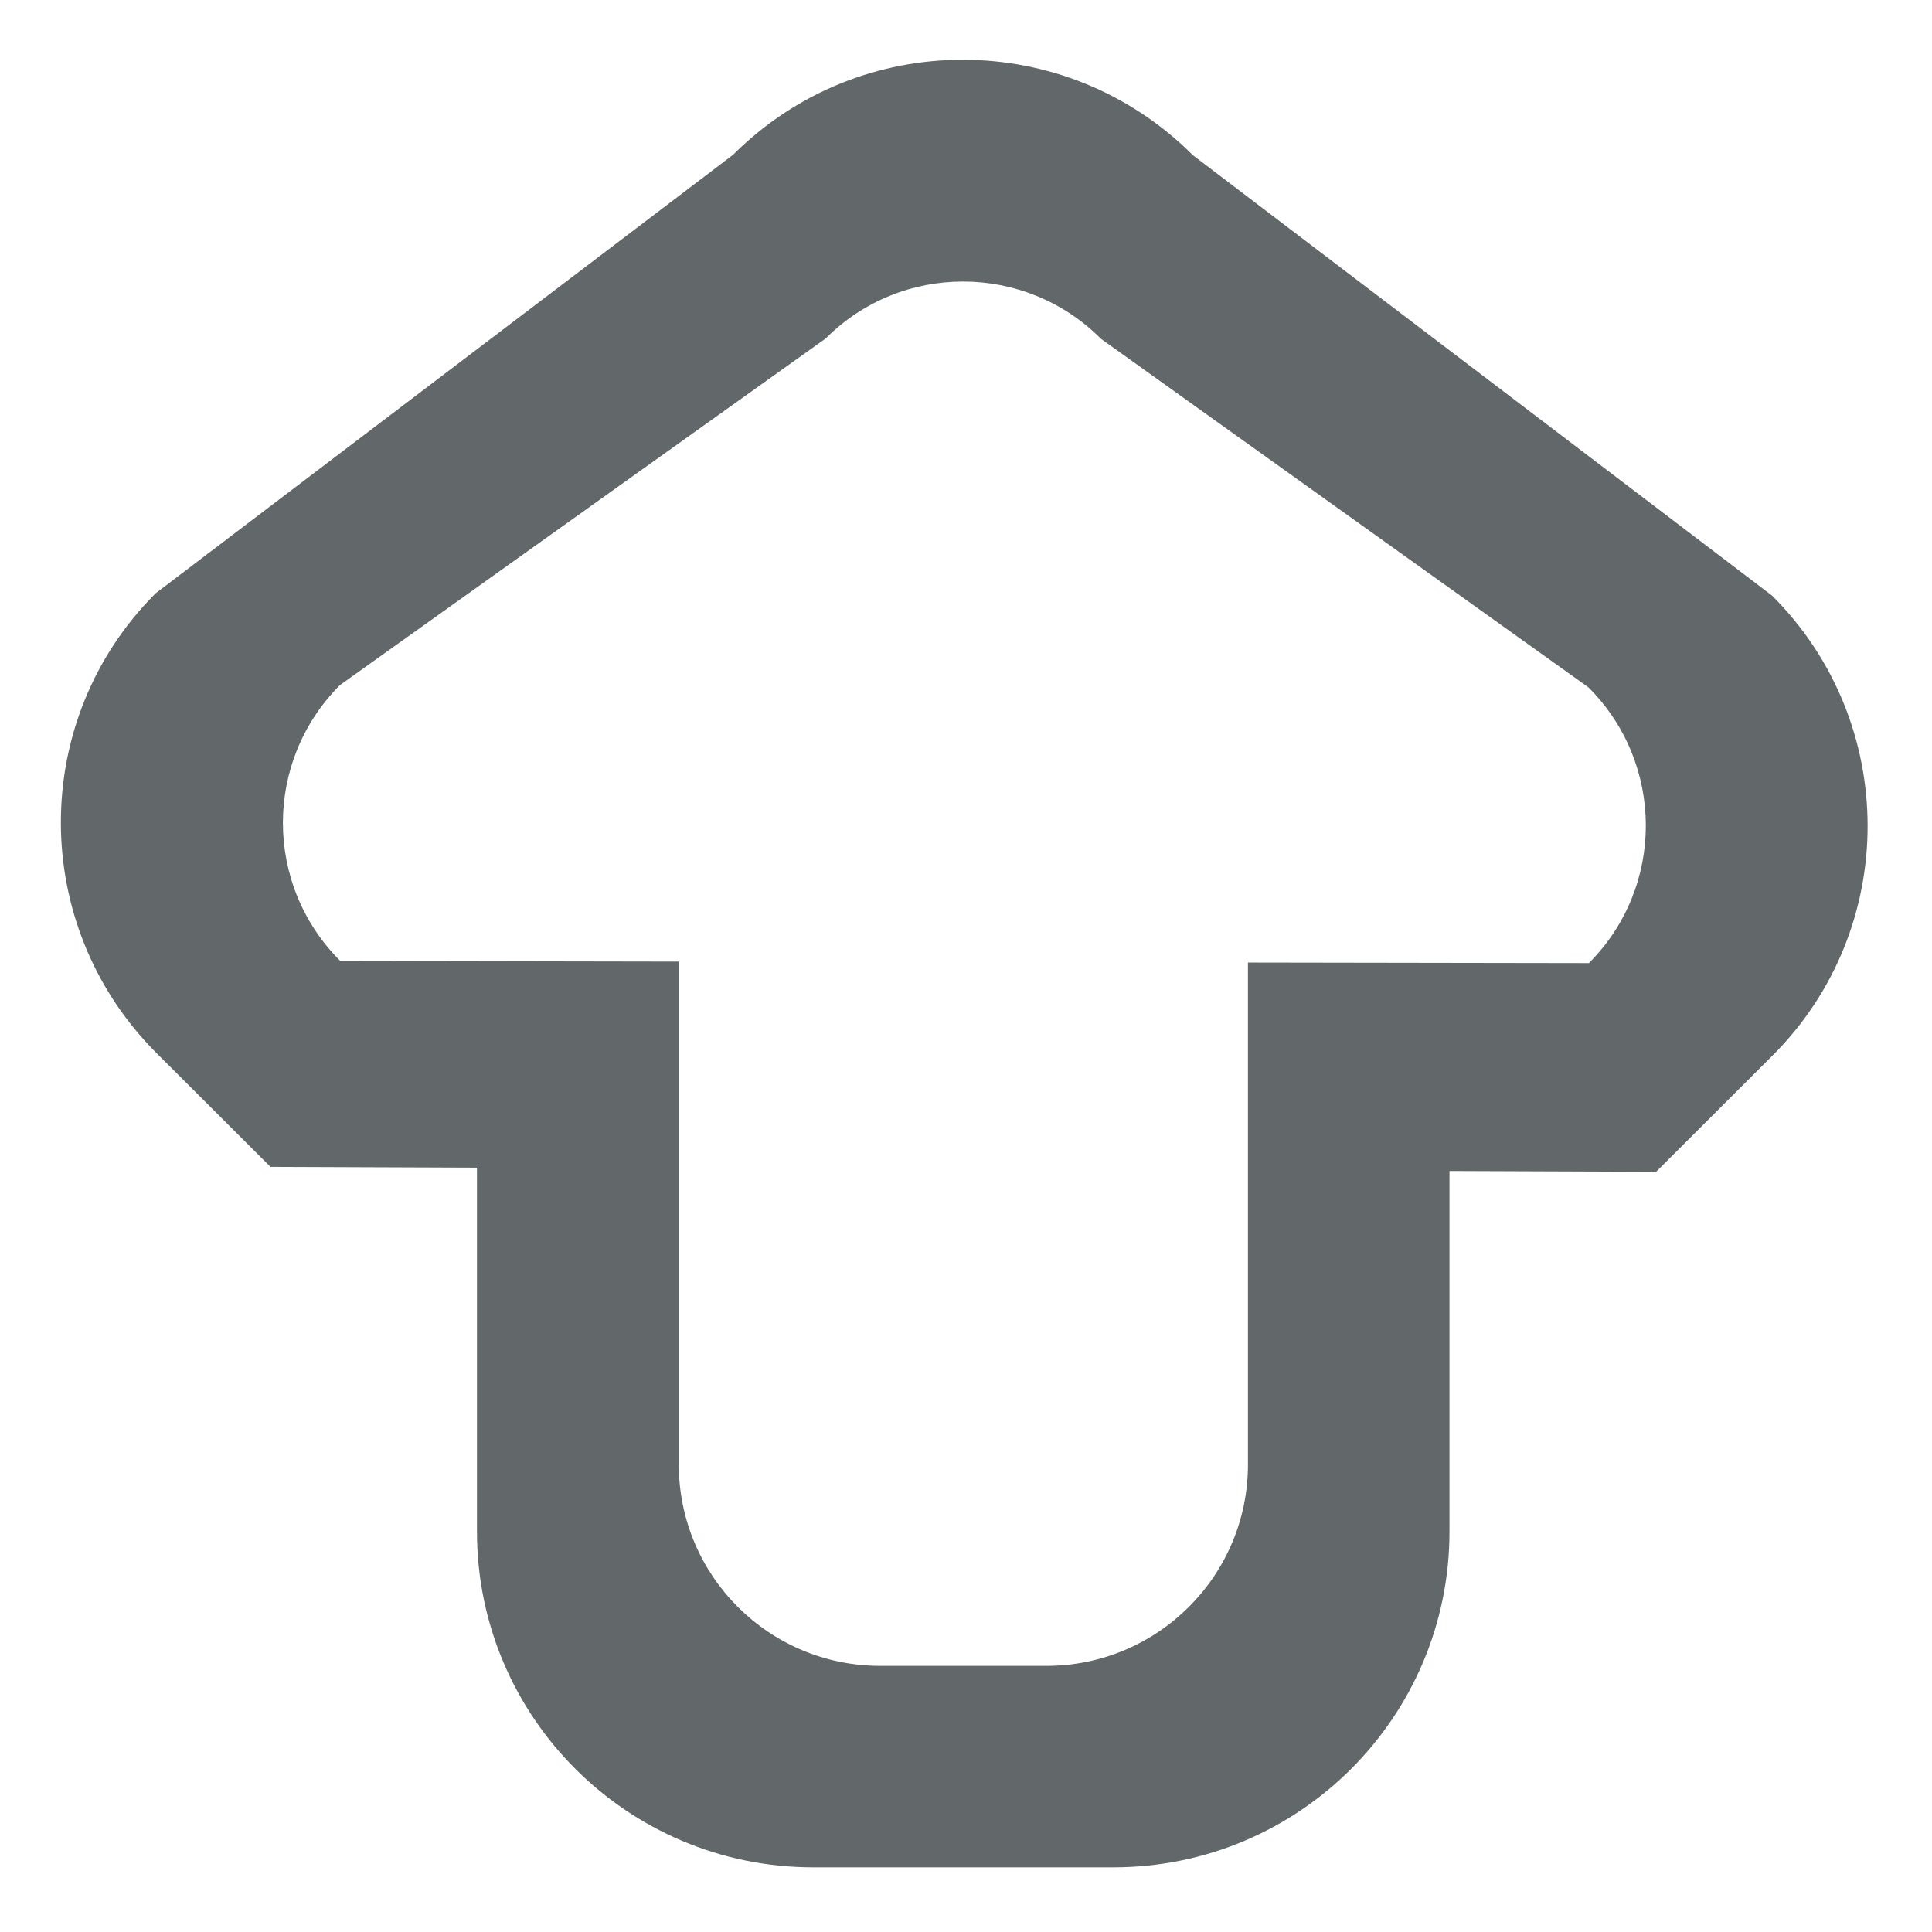
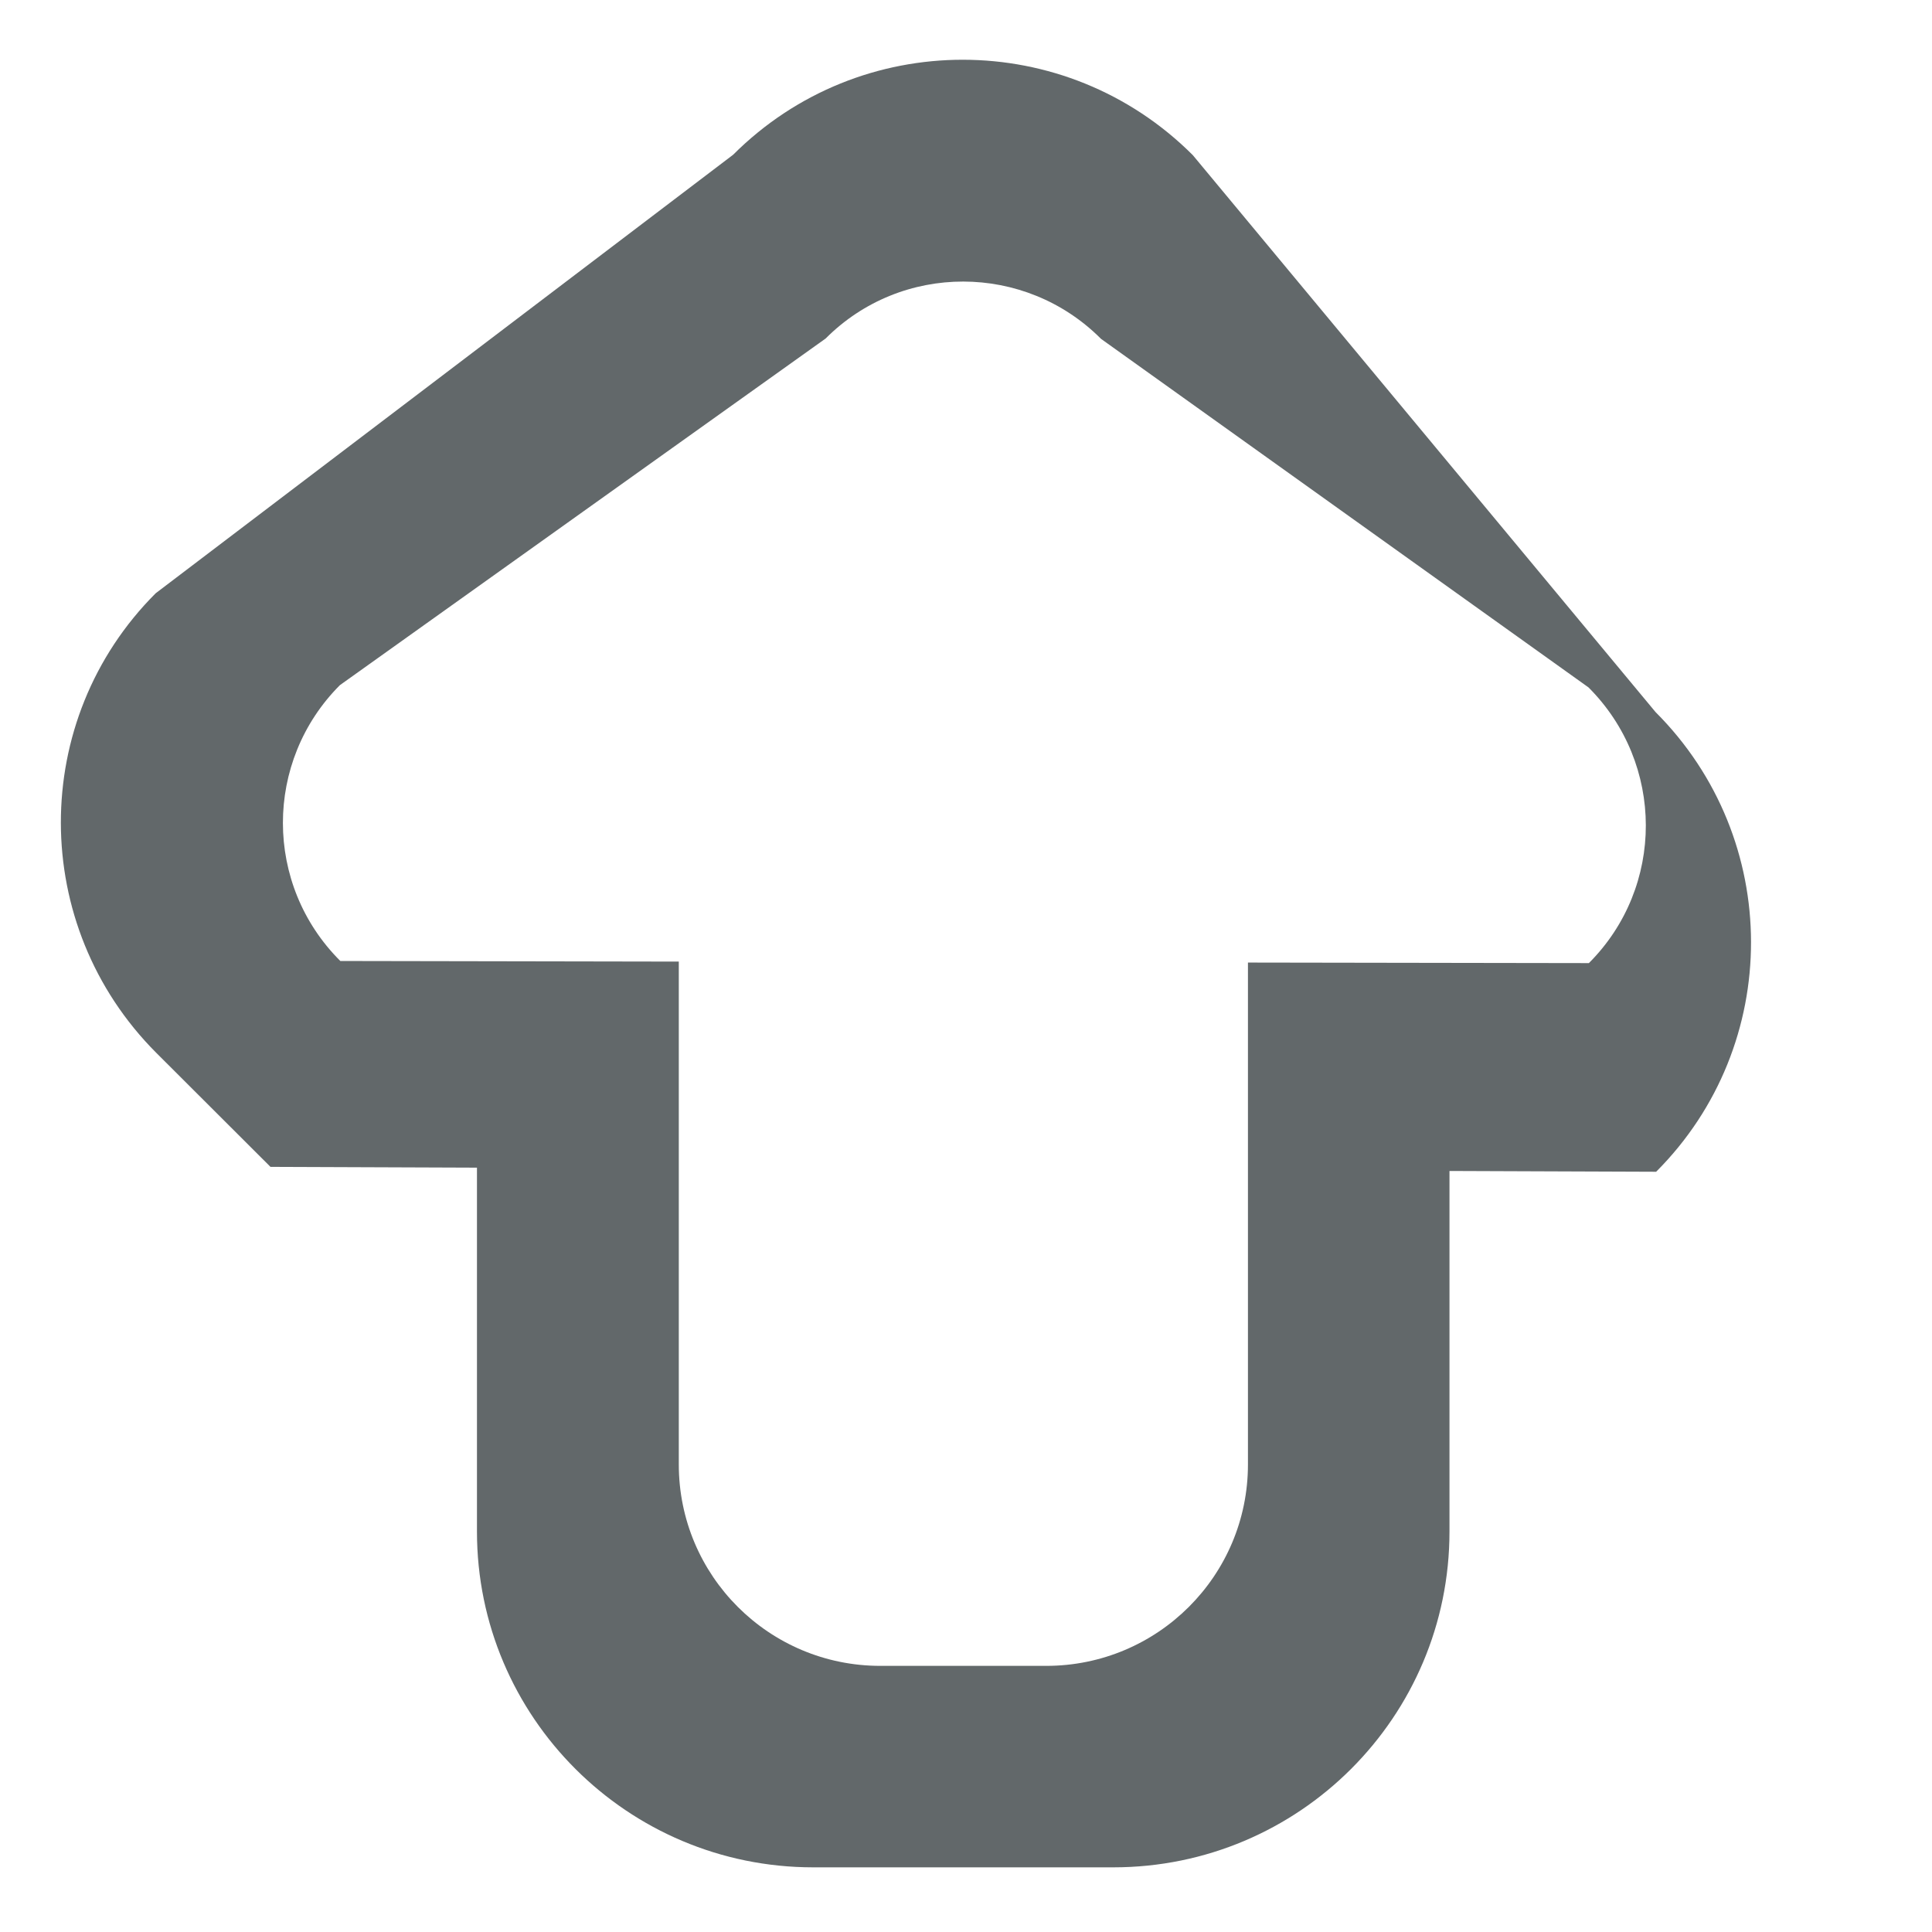
<svg xmlns="http://www.w3.org/2000/svg" version="1.1" id="Ebene_1" x="0px" y="0px" width="32px" height="32px" viewBox="0 0 32 32" enable-background="new 0 0 32 32" xml:space="preserve">
  <g>
    <g>
-       <path fill="#62686A" d="M12.143,2.563L2.579,9.826c-2.1,2.099-2.092,5.507,0.009,7.612l1.892,1.889L7.9,19.34v6.027    c0,3.071,2.494,5.562,5.569,5.562h4.971c3.076,0,5.568-2.49,5.568-5.562v-5.972l3.423,0.013l1.931-1.928    c2.099-2.101,2.095-5.511-0.01-7.614L19.757,2.57C17.653,0.465,14.245,0.463,12.143,2.563z M18.237,5.613l8.074,5.773    c1.263,1.263,1.266,3.306,0.006,4.566l-5.647-0.009v8.313c0,1.842-1.495,3.336-3.341,3.336h-2.748    c-1.844,0-3.338-1.492-3.338-3.336v-8.329l-5.606-0.01C4.37,14.655,4.37,12.61,5.63,11.348l8.045-5.741    C14.931,4.347,16.977,4.349,18.237,5.613z" />
+       <path fill="#62686A" d="M12.143,2.563L2.579,9.826c-2.1,2.099-2.092,5.507,0.009,7.612l1.892,1.889L7.9,19.34v6.027    c0,3.071,2.494,5.562,5.569,5.562h4.971c3.076,0,5.568-2.49,5.568-5.562v-5.972l3.423,0.013c2.099-2.101,2.095-5.511-0.01-7.614L19.757,2.57C17.653,0.465,14.245,0.463,12.143,2.563z M18.237,5.613l8.074,5.773    c1.263,1.263,1.266,3.306,0.006,4.566l-5.647-0.009v8.313c0,1.842-1.495,3.336-3.341,3.336h-2.748    c-1.844,0-3.338-1.492-3.338-3.336v-8.329l-5.606-0.01C4.37,14.655,4.37,12.61,5.63,11.348l8.045-5.741    C14.931,4.347,16.977,4.349,18.237,5.613z" />
    </g>
  </g>
</svg>